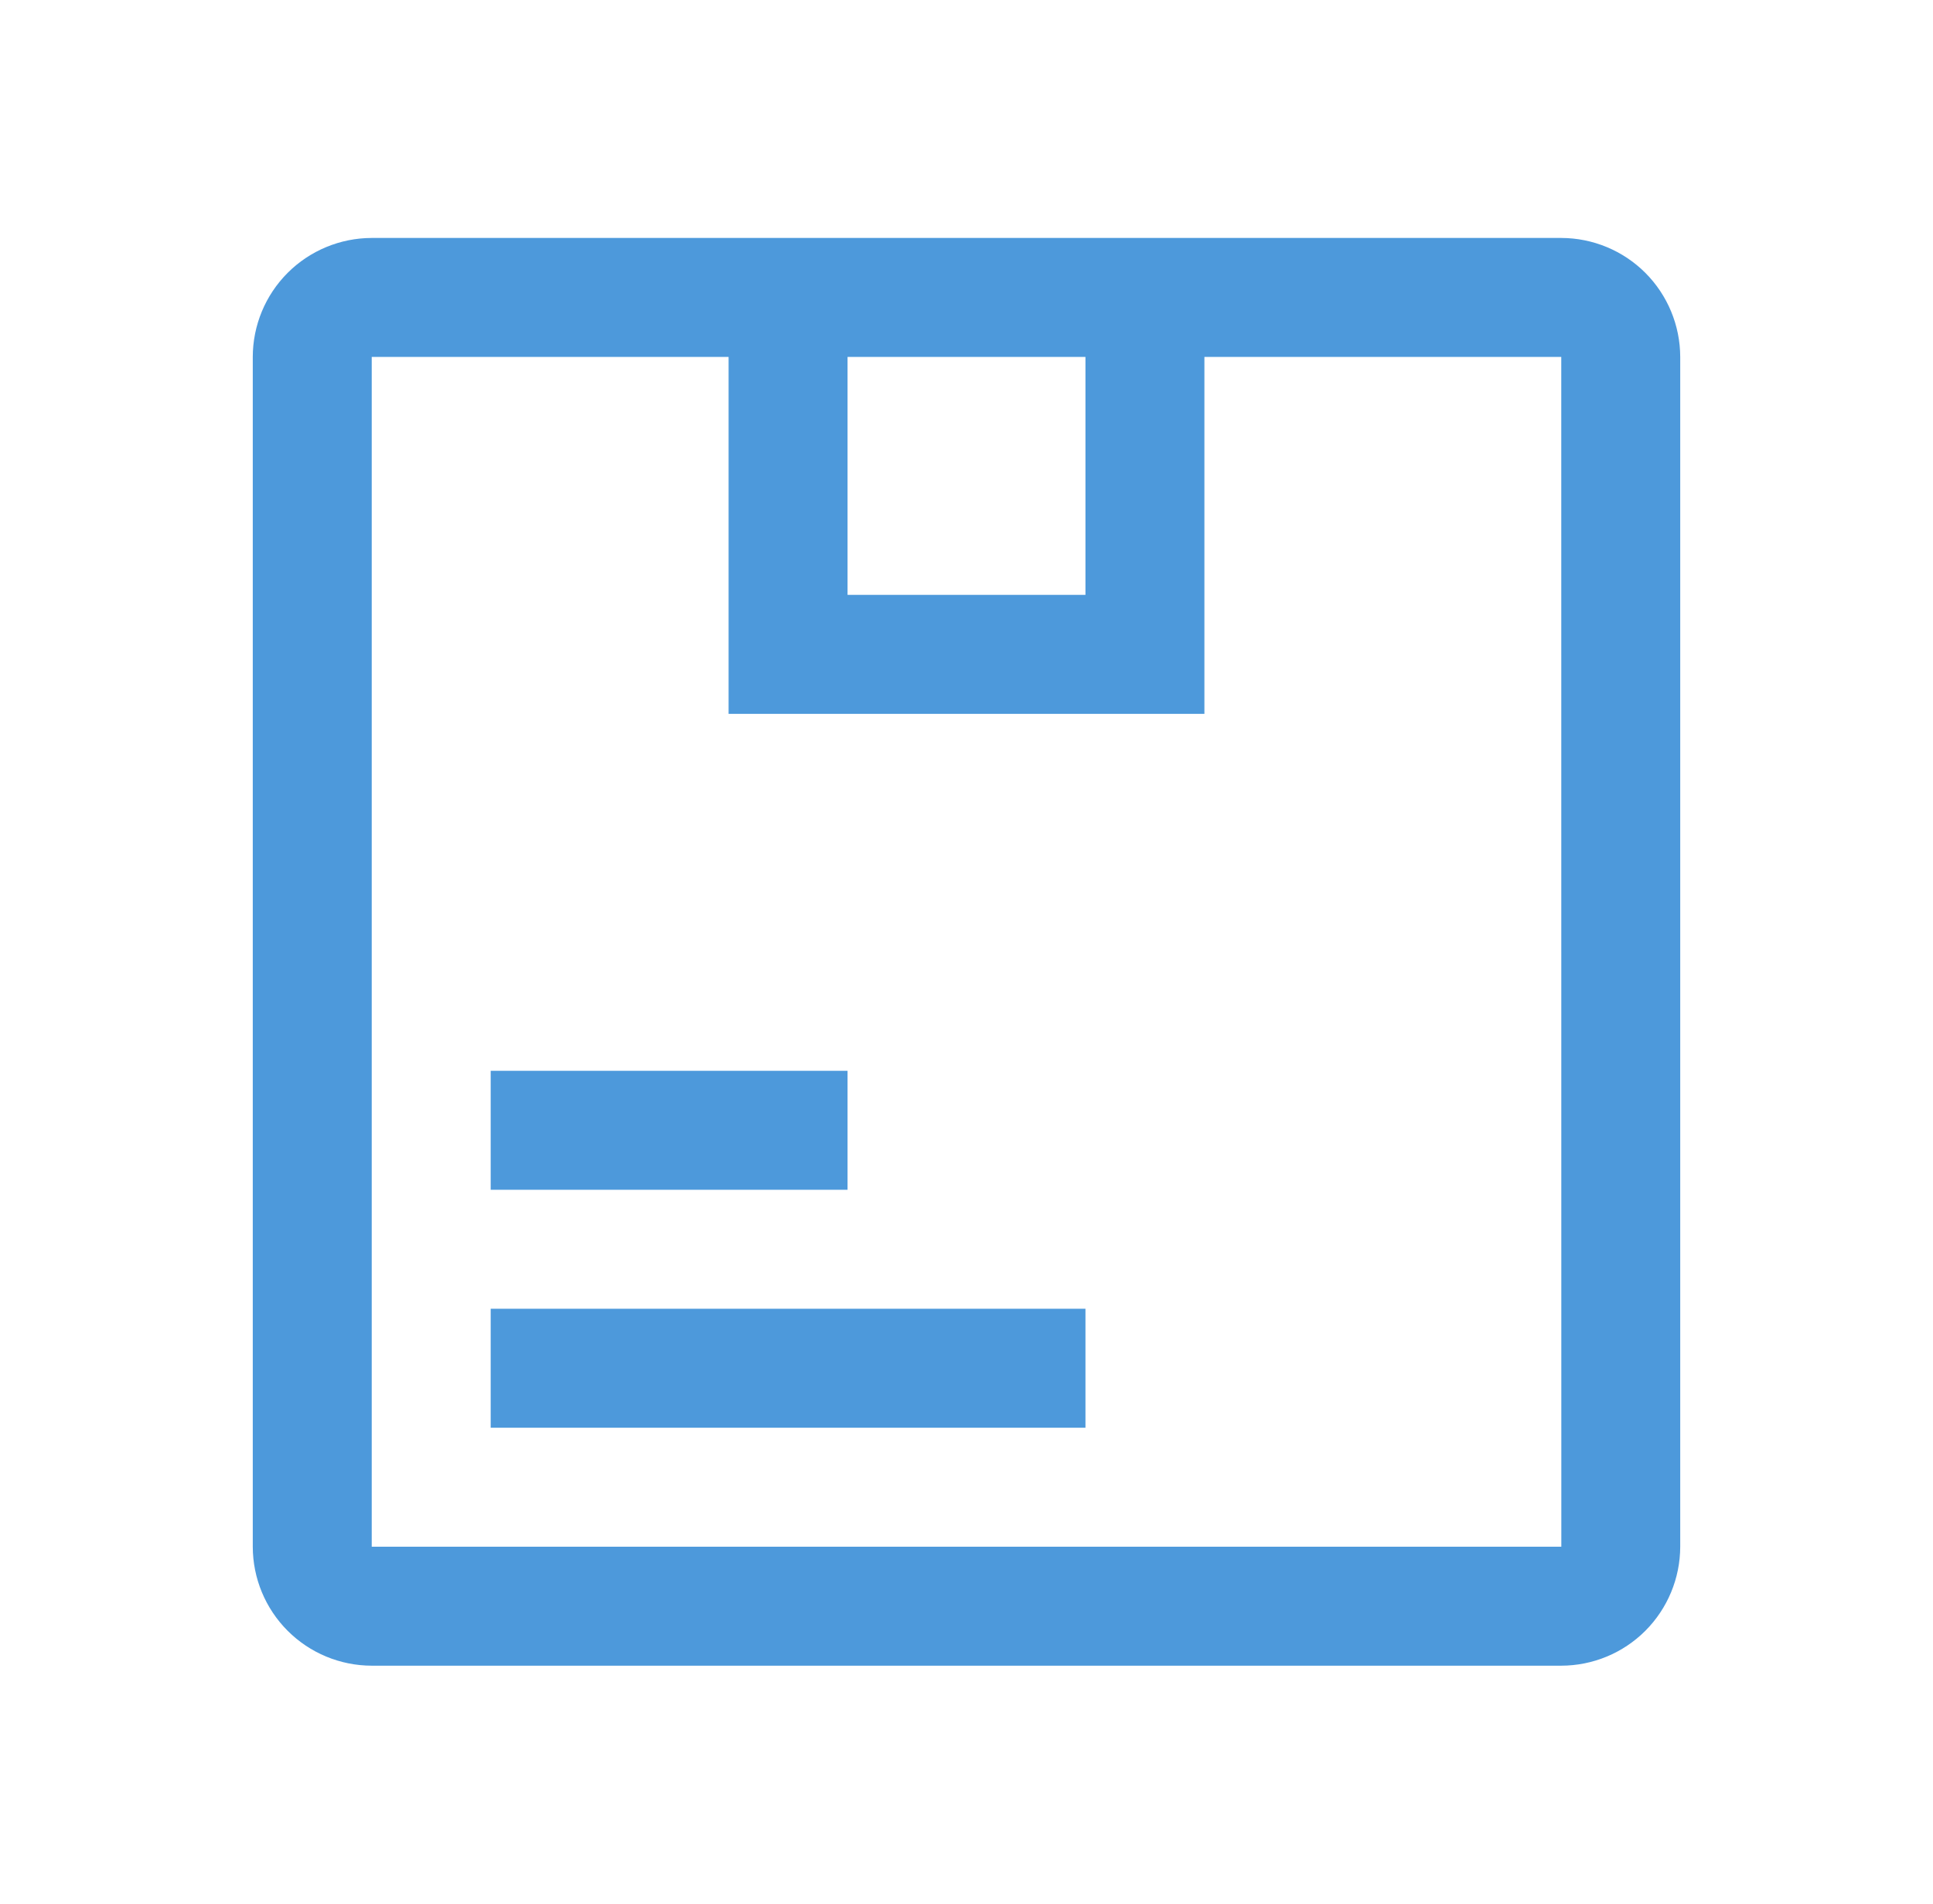
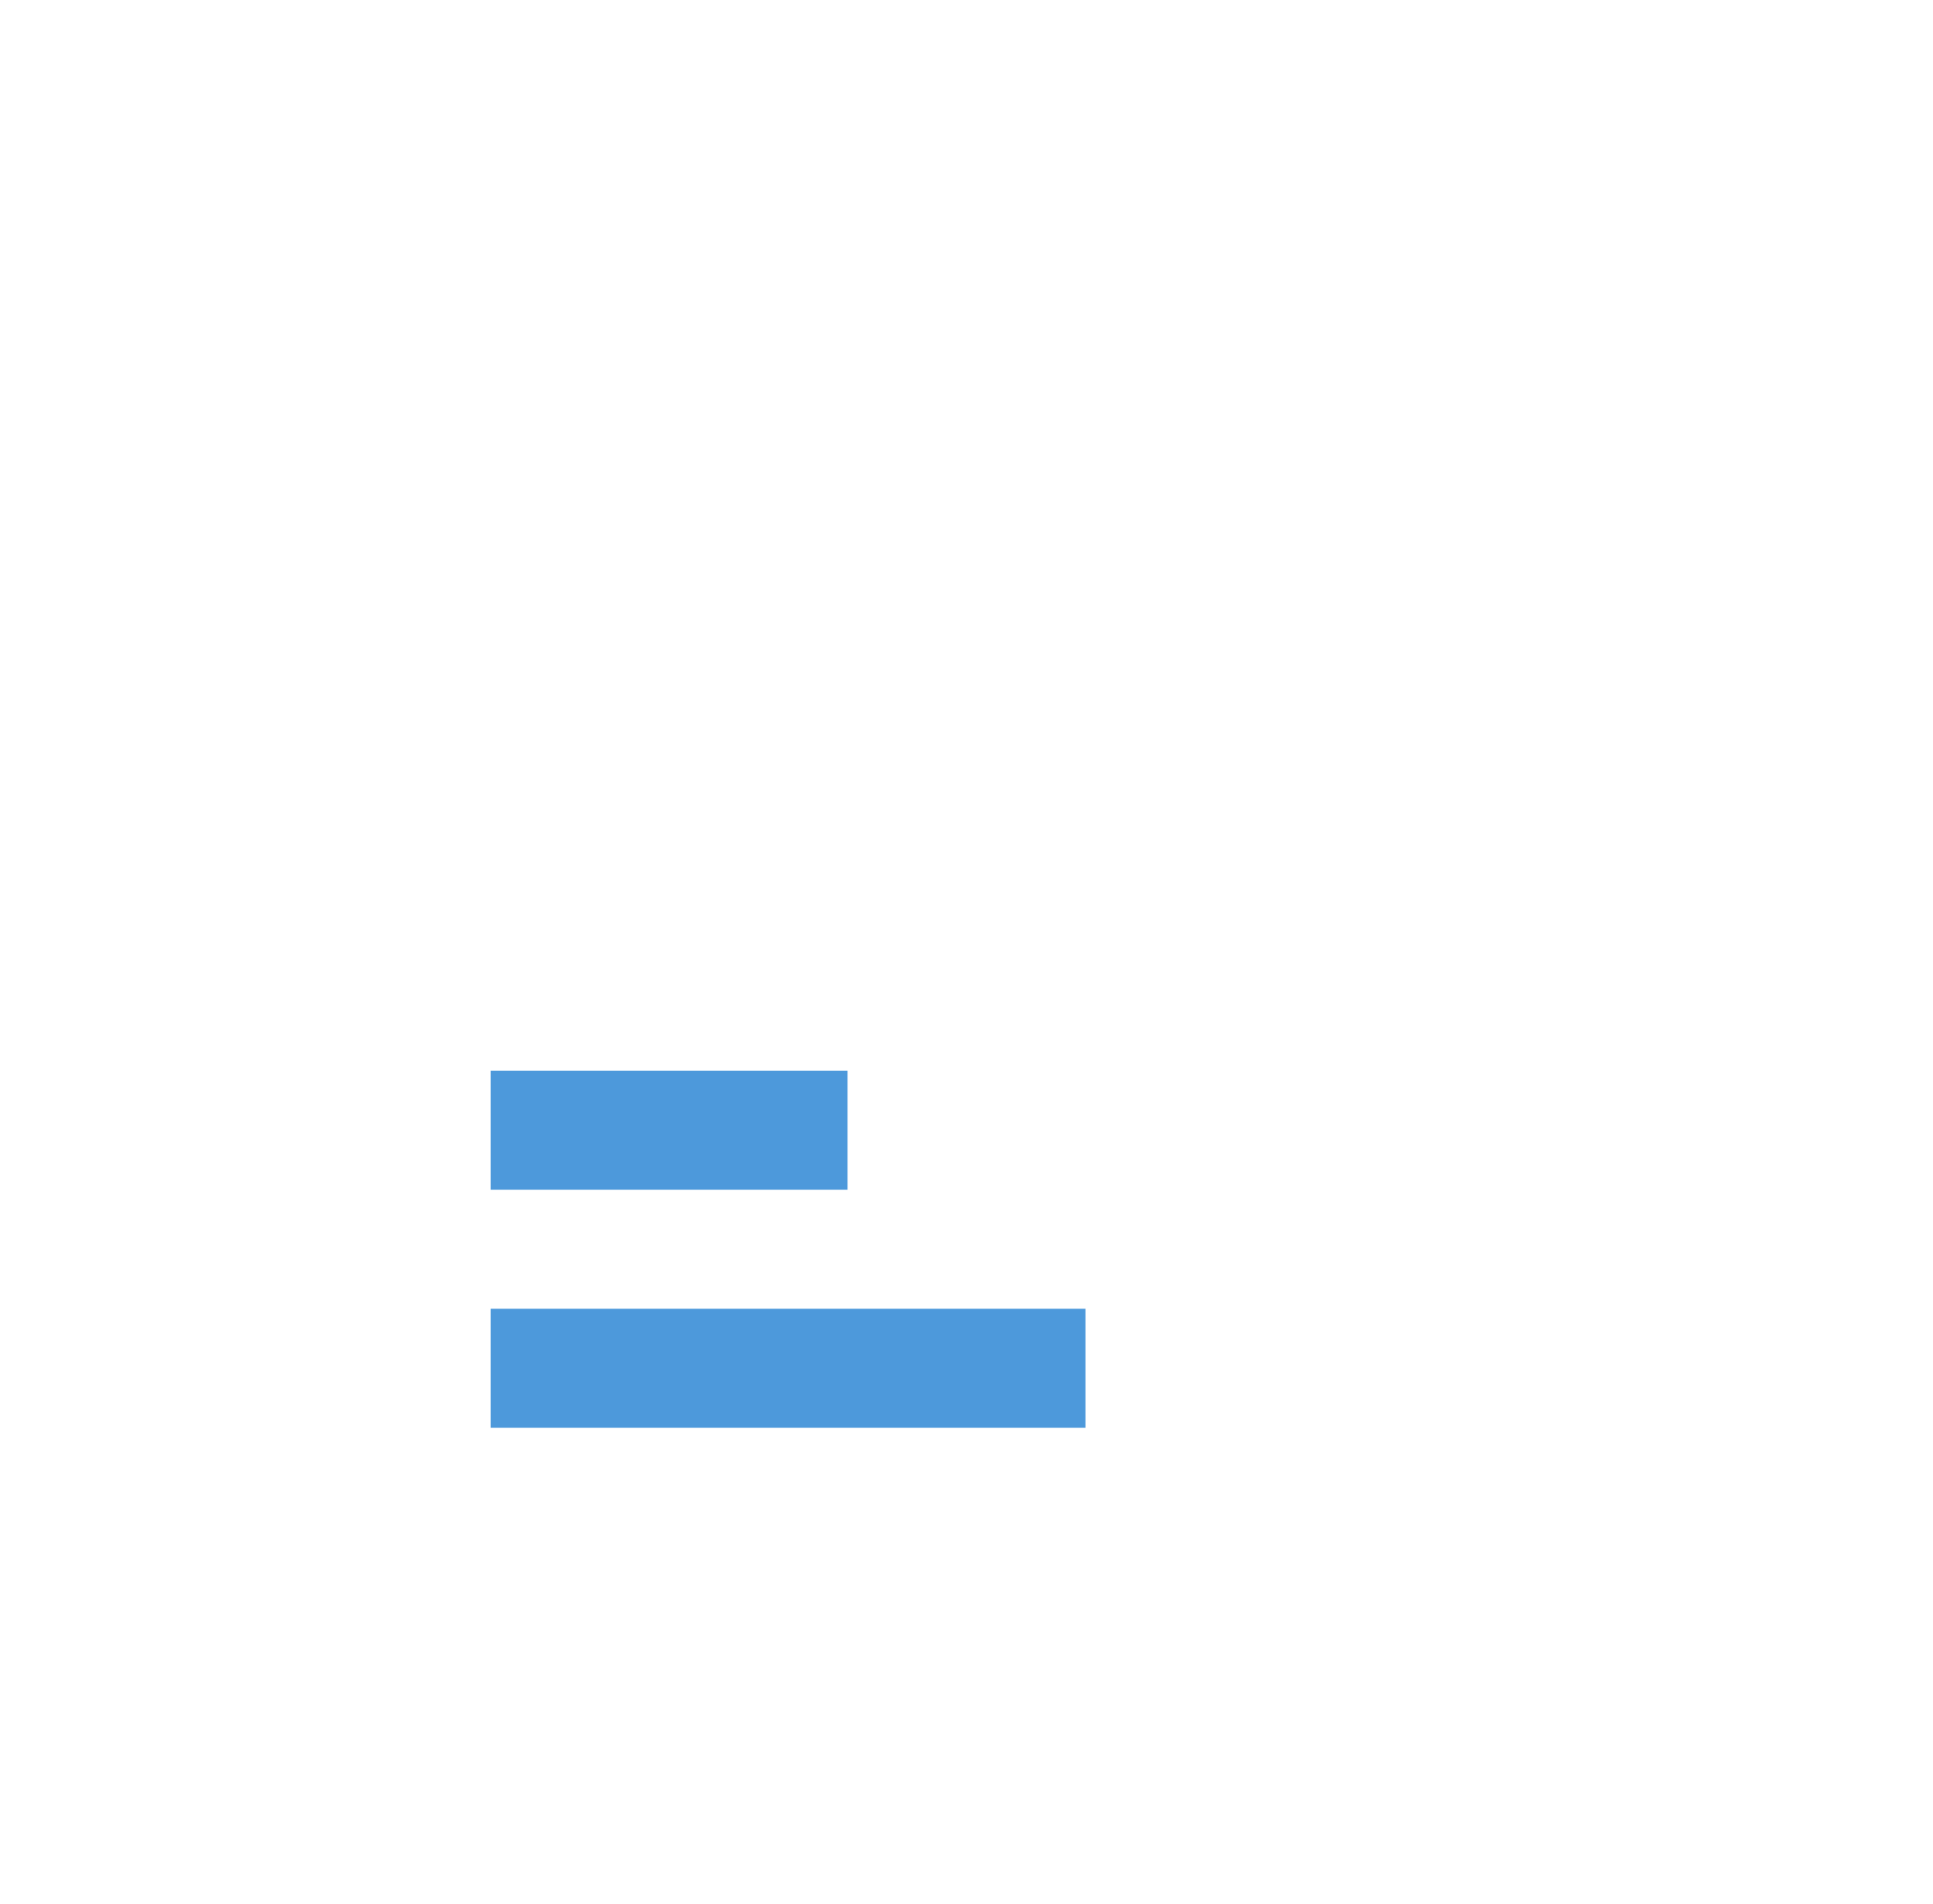
<svg xmlns="http://www.w3.org/2000/svg" width="65" height="64" viewBox="0 0 65 64" fill="none">
  <path d="M16.5 36H28.5V40H16.5V36ZM16.5 44H36.5V48H16.5V44Z" fill="#4D99DB" />
-   <path d="M52.5 8H12.5C11.439 8.002 10.423 8.424 9.673 9.173C8.923 9.923 8.501 10.94 8.5 12V52C8.501 53.06 8.923 54.077 9.673 54.827C10.423 55.577 11.439 55.998 12.5 56H52.5C53.56 55.998 54.577 55.577 55.327 54.827C56.076 54.077 56.498 53.06 56.5 52V12C56.498 10.94 56.076 9.923 55.327 9.173C54.577 8.424 53.56 8.002 52.5 8ZM36.5 12V20H28.5V12H36.5ZM12.5 52V12H24.5V24H40.5V12H52.5L52.502 52H12.5Z" fill="#4D99DB" />
</svg>